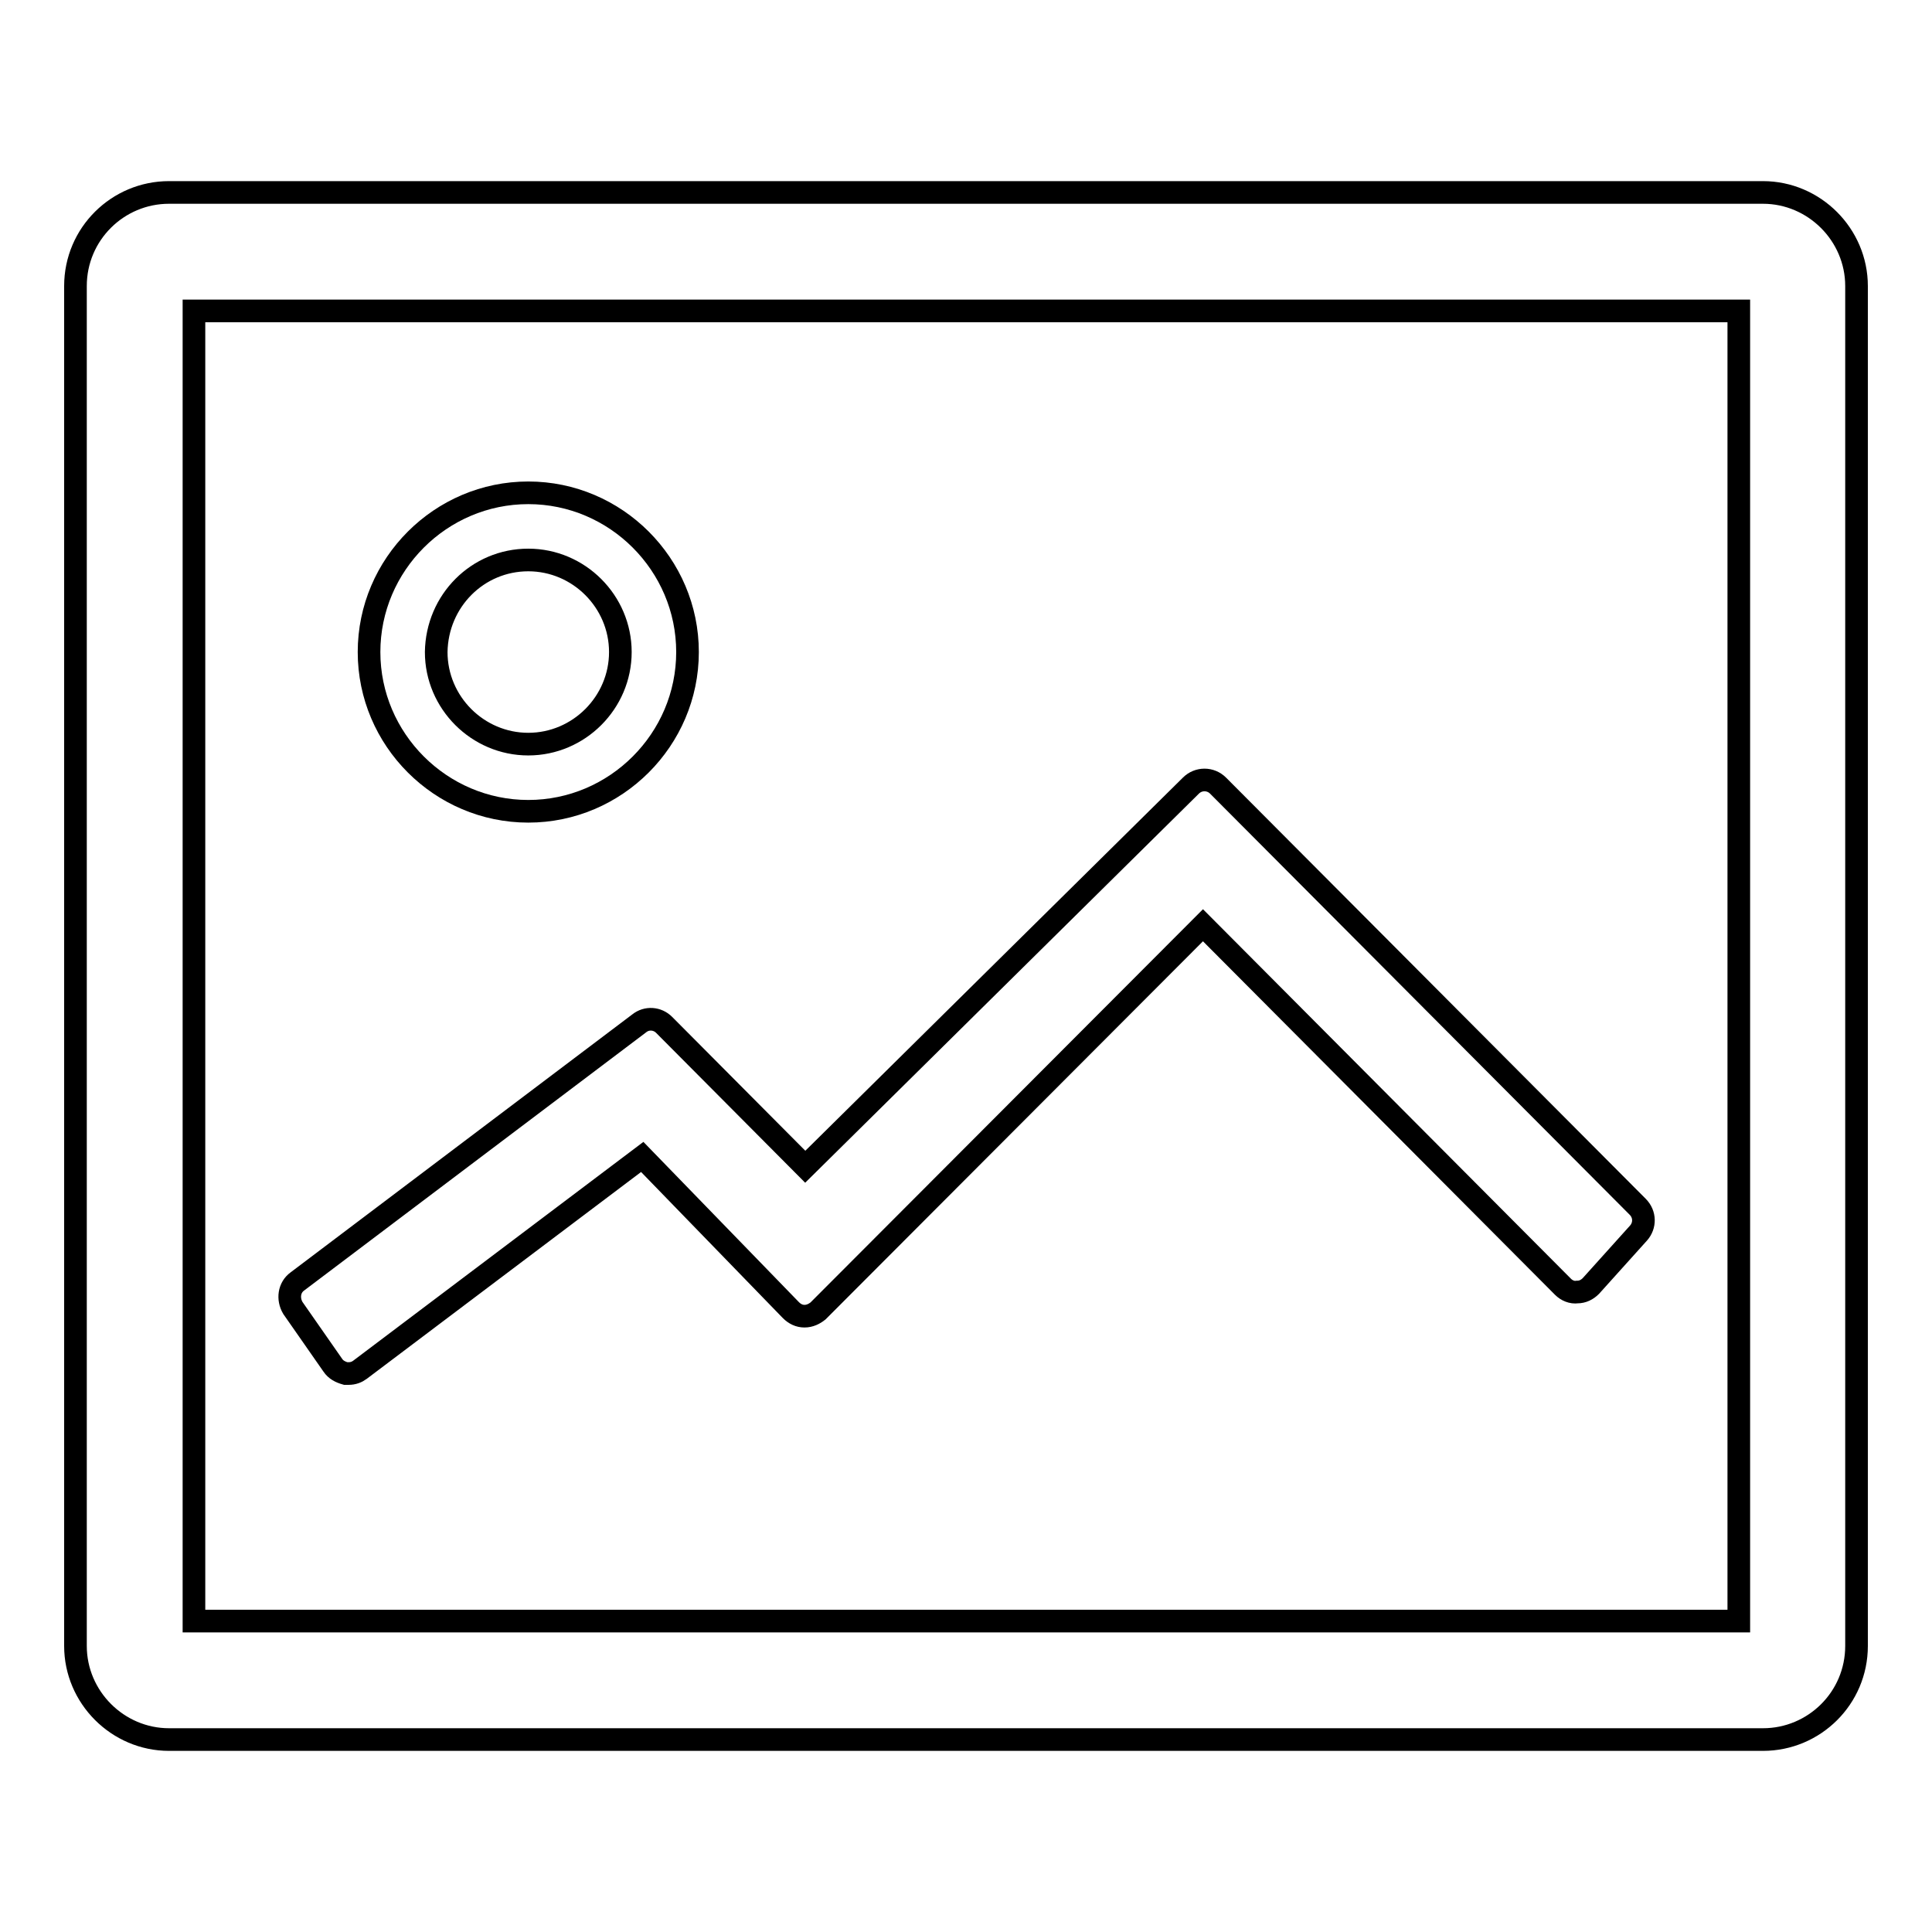
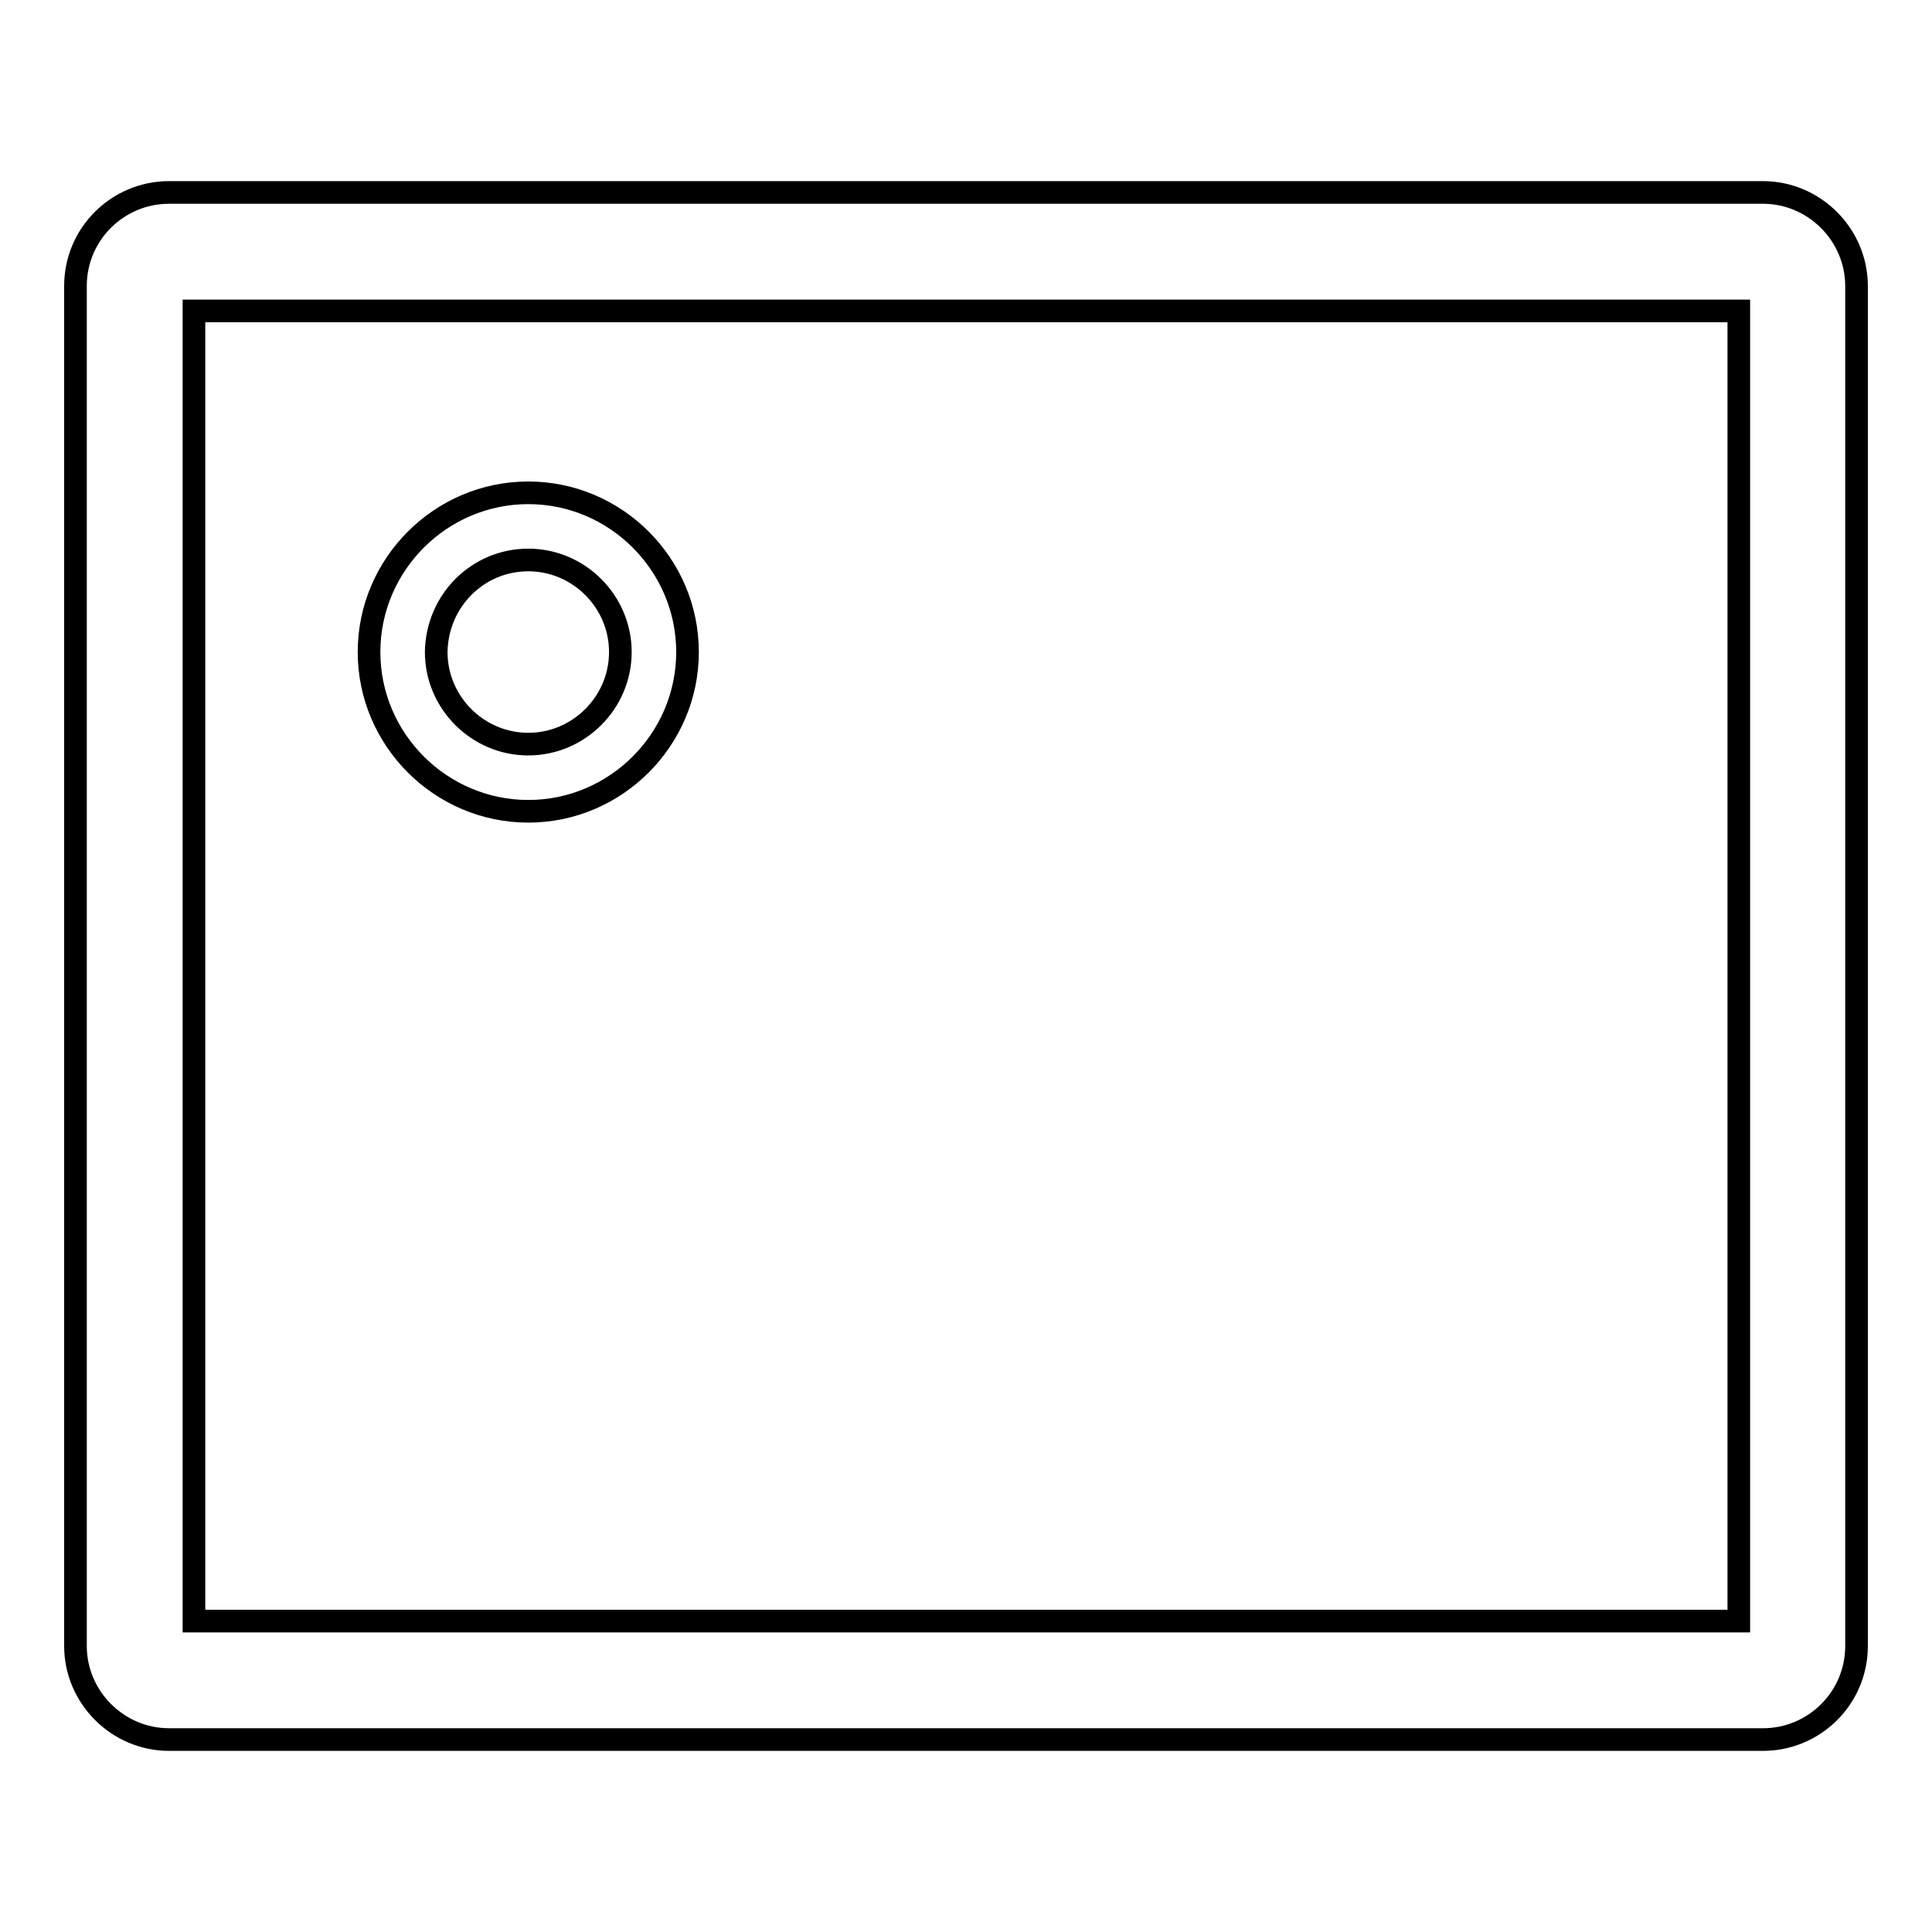
<svg xmlns="http://www.w3.org/2000/svg" version="1.1" x="0px" y="0px" viewBox="0 0 256 256" enable-background="new 0 0 256 256" xml:space="preserve">
  <g>
    <g>
      <path stroke-width="3" fill-opacity="0" stroke="#000000" d="M233.6,25.5H22.4c-6.8,0-12.4,5.5-12.4,12.4v180.2c0,6.8,5.6,12.4,12.4,12.4h211.2c6.8,0,12.4-5.5,12.4-12.4V37.9C246,31.1,240.4,25.5,233.6,25.5z M230.3,214.8H25.7V41.2h204.7V214.8z" />
      <path stroke-width="3" fill-opacity="0" stroke="#000000" d="M70,107.5c11.6,0,21.1-9.5,21.1-21.1S81.6,65.3,70,65.3c-11.6,0-21.1,9.5-21.1,21.1S58.4,107.5,70,107.5z M70,74.2c6.7,0,12.2,5.5,12.2,12.2c0,6.7-5.5,12.2-12.2,12.2s-12.2-5.5-12.2-12.2C57.9,79.6,63.3,74.2,70,74.2z" />
-       <path stroke-width="3" fill-opacity="0" stroke="#000000" d="M44.1,180.9c0.4,0.6,1,0.9,1.7,1.1c0.1,0,0.3,0,0.4,0c0.6,0,1.1-0.2,1.5-0.5l37.4-28.2l19.7,20.3c0.5,0.5,1.1,0.8,1.8,0.8c0,0,0,0,0,0c0.7,0,1.3-0.3,1.8-0.7l51-51.1l47.7,47.9c0.5,0.5,1.2,0.8,1.9,0.7c0.7,0,1.3-0.3,1.8-0.8l6.3-7c0.9-1,0.9-2.5-0.1-3.5l-55.6-55.8c-1-1-2.6-1-3.6,0l-51.1,50.5L88,135.8c-0.9-0.9-2.3-1-3.3-0.2l-45.3,34.2c-1.1,0.8-1.3,2.3-0.6,3.5L44.1,180.9z" />
    </g>
  </g>
</svg>